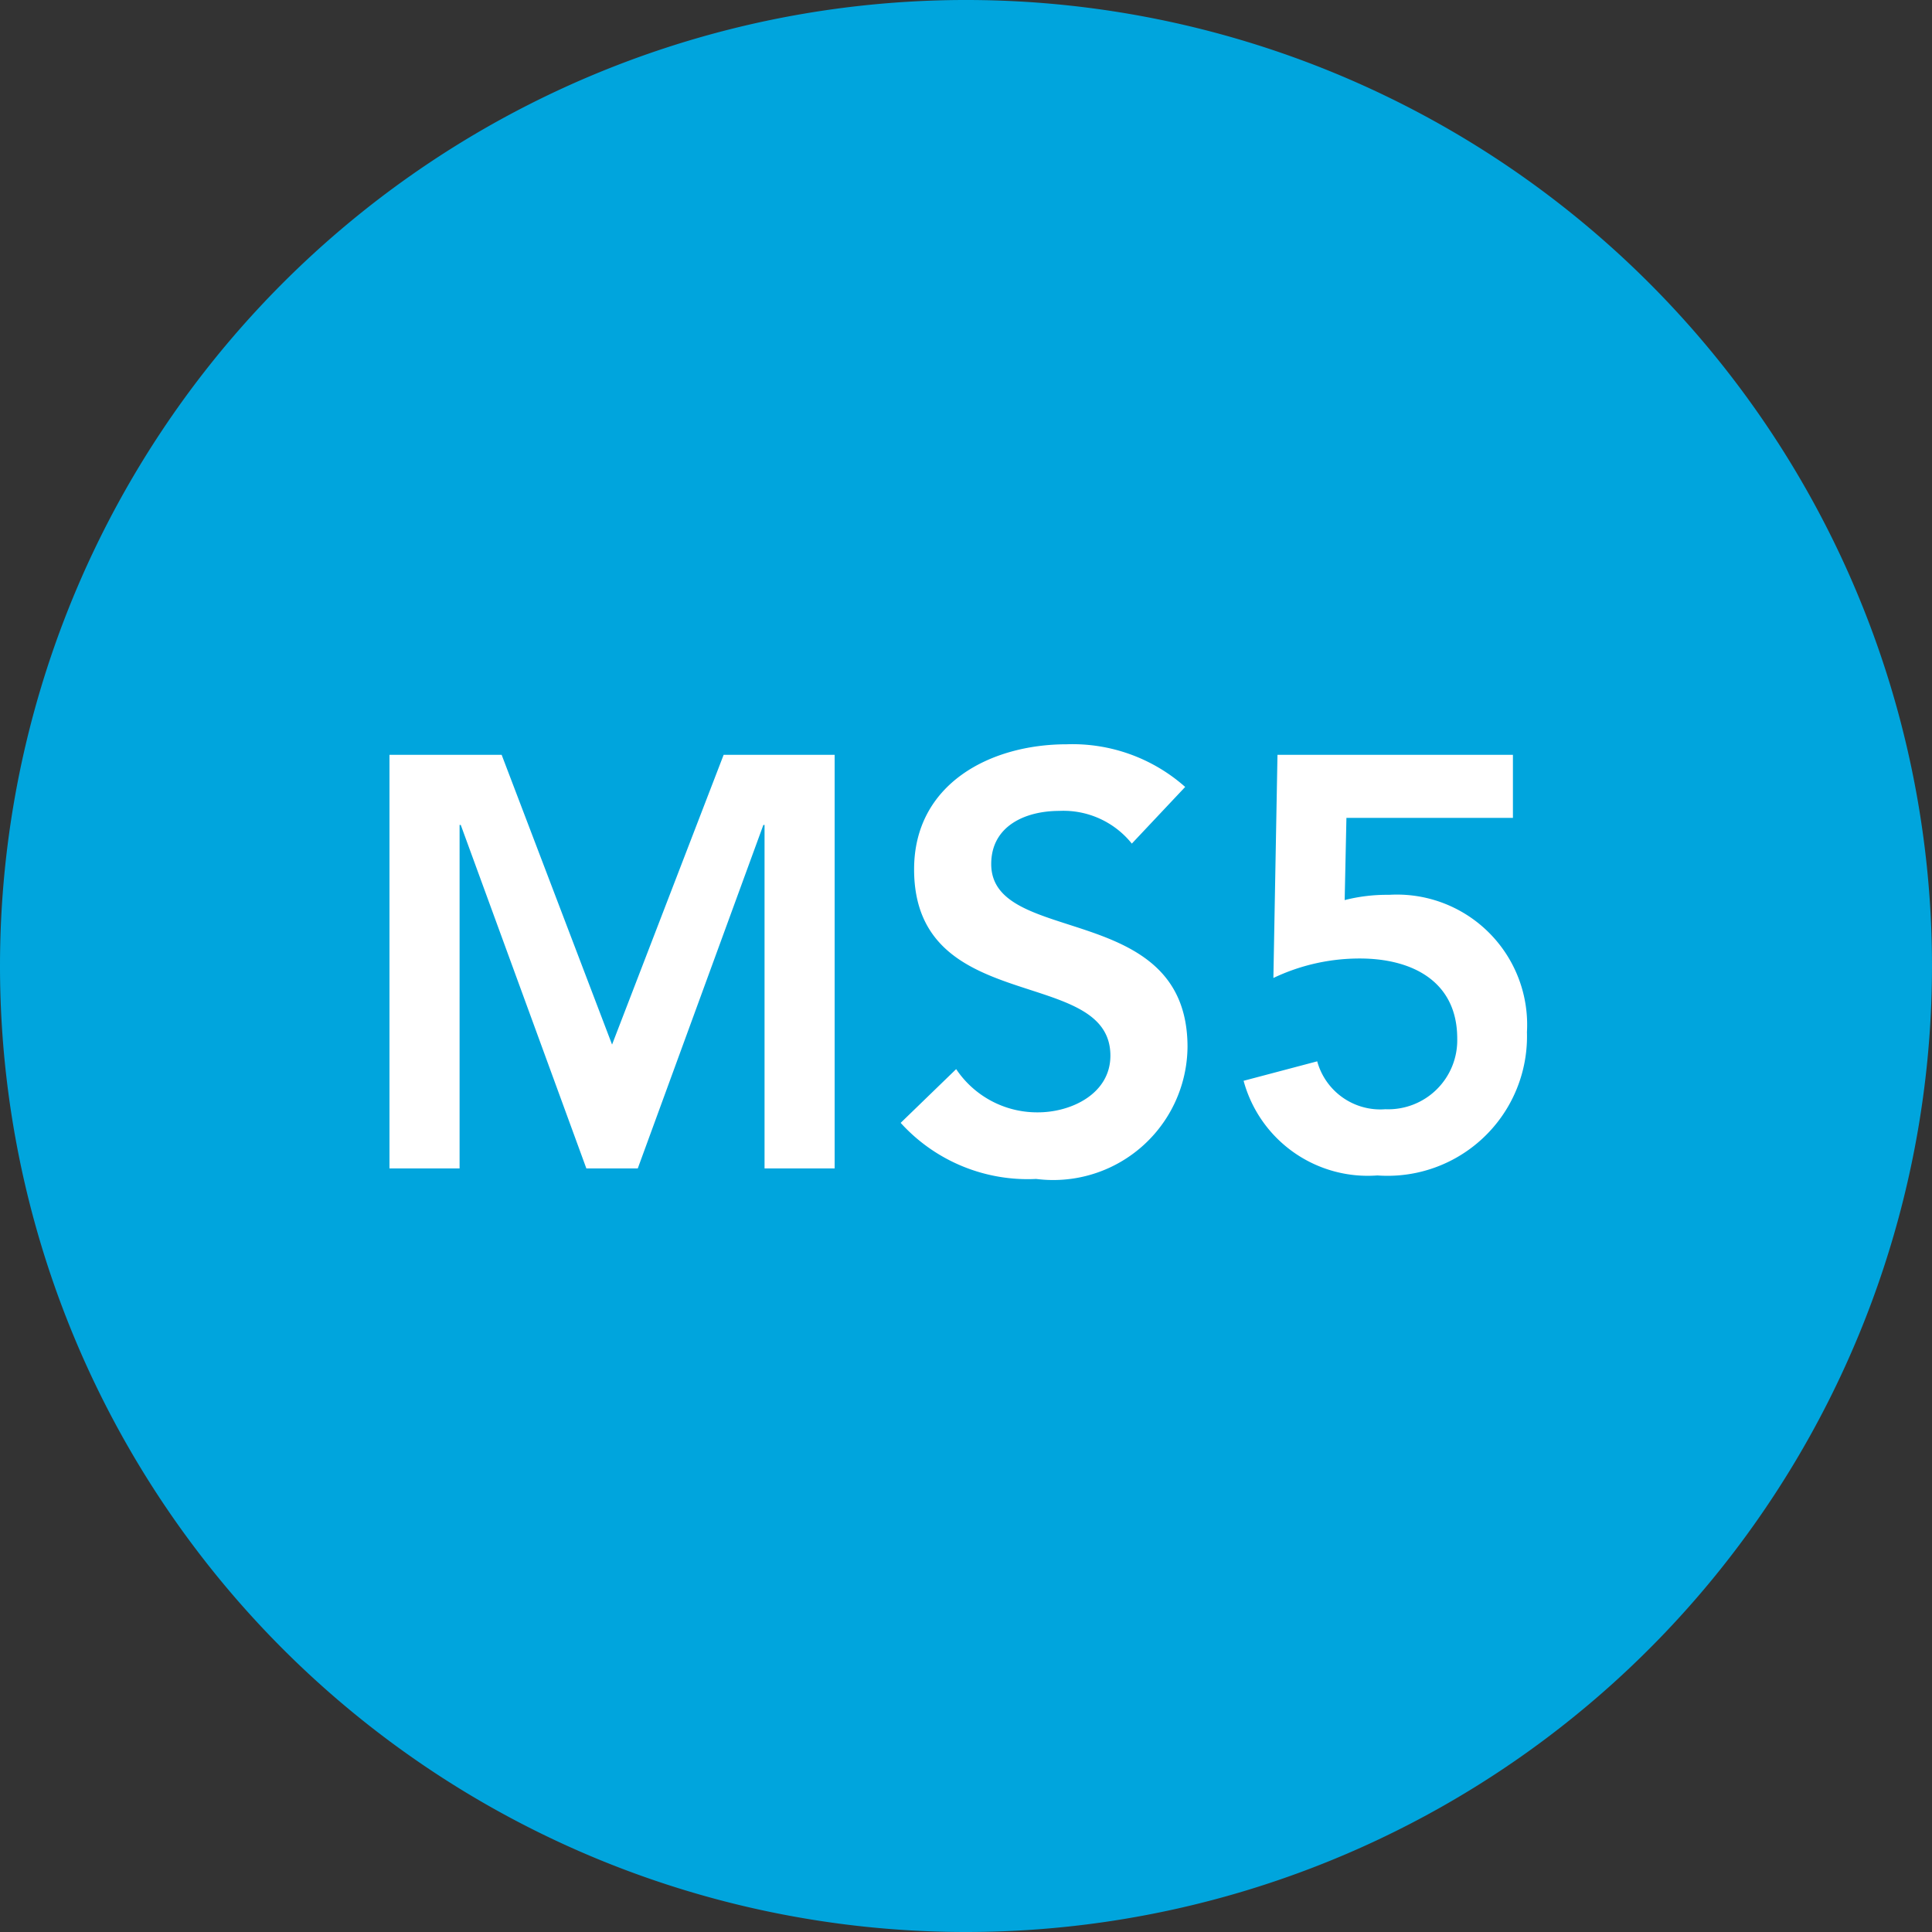
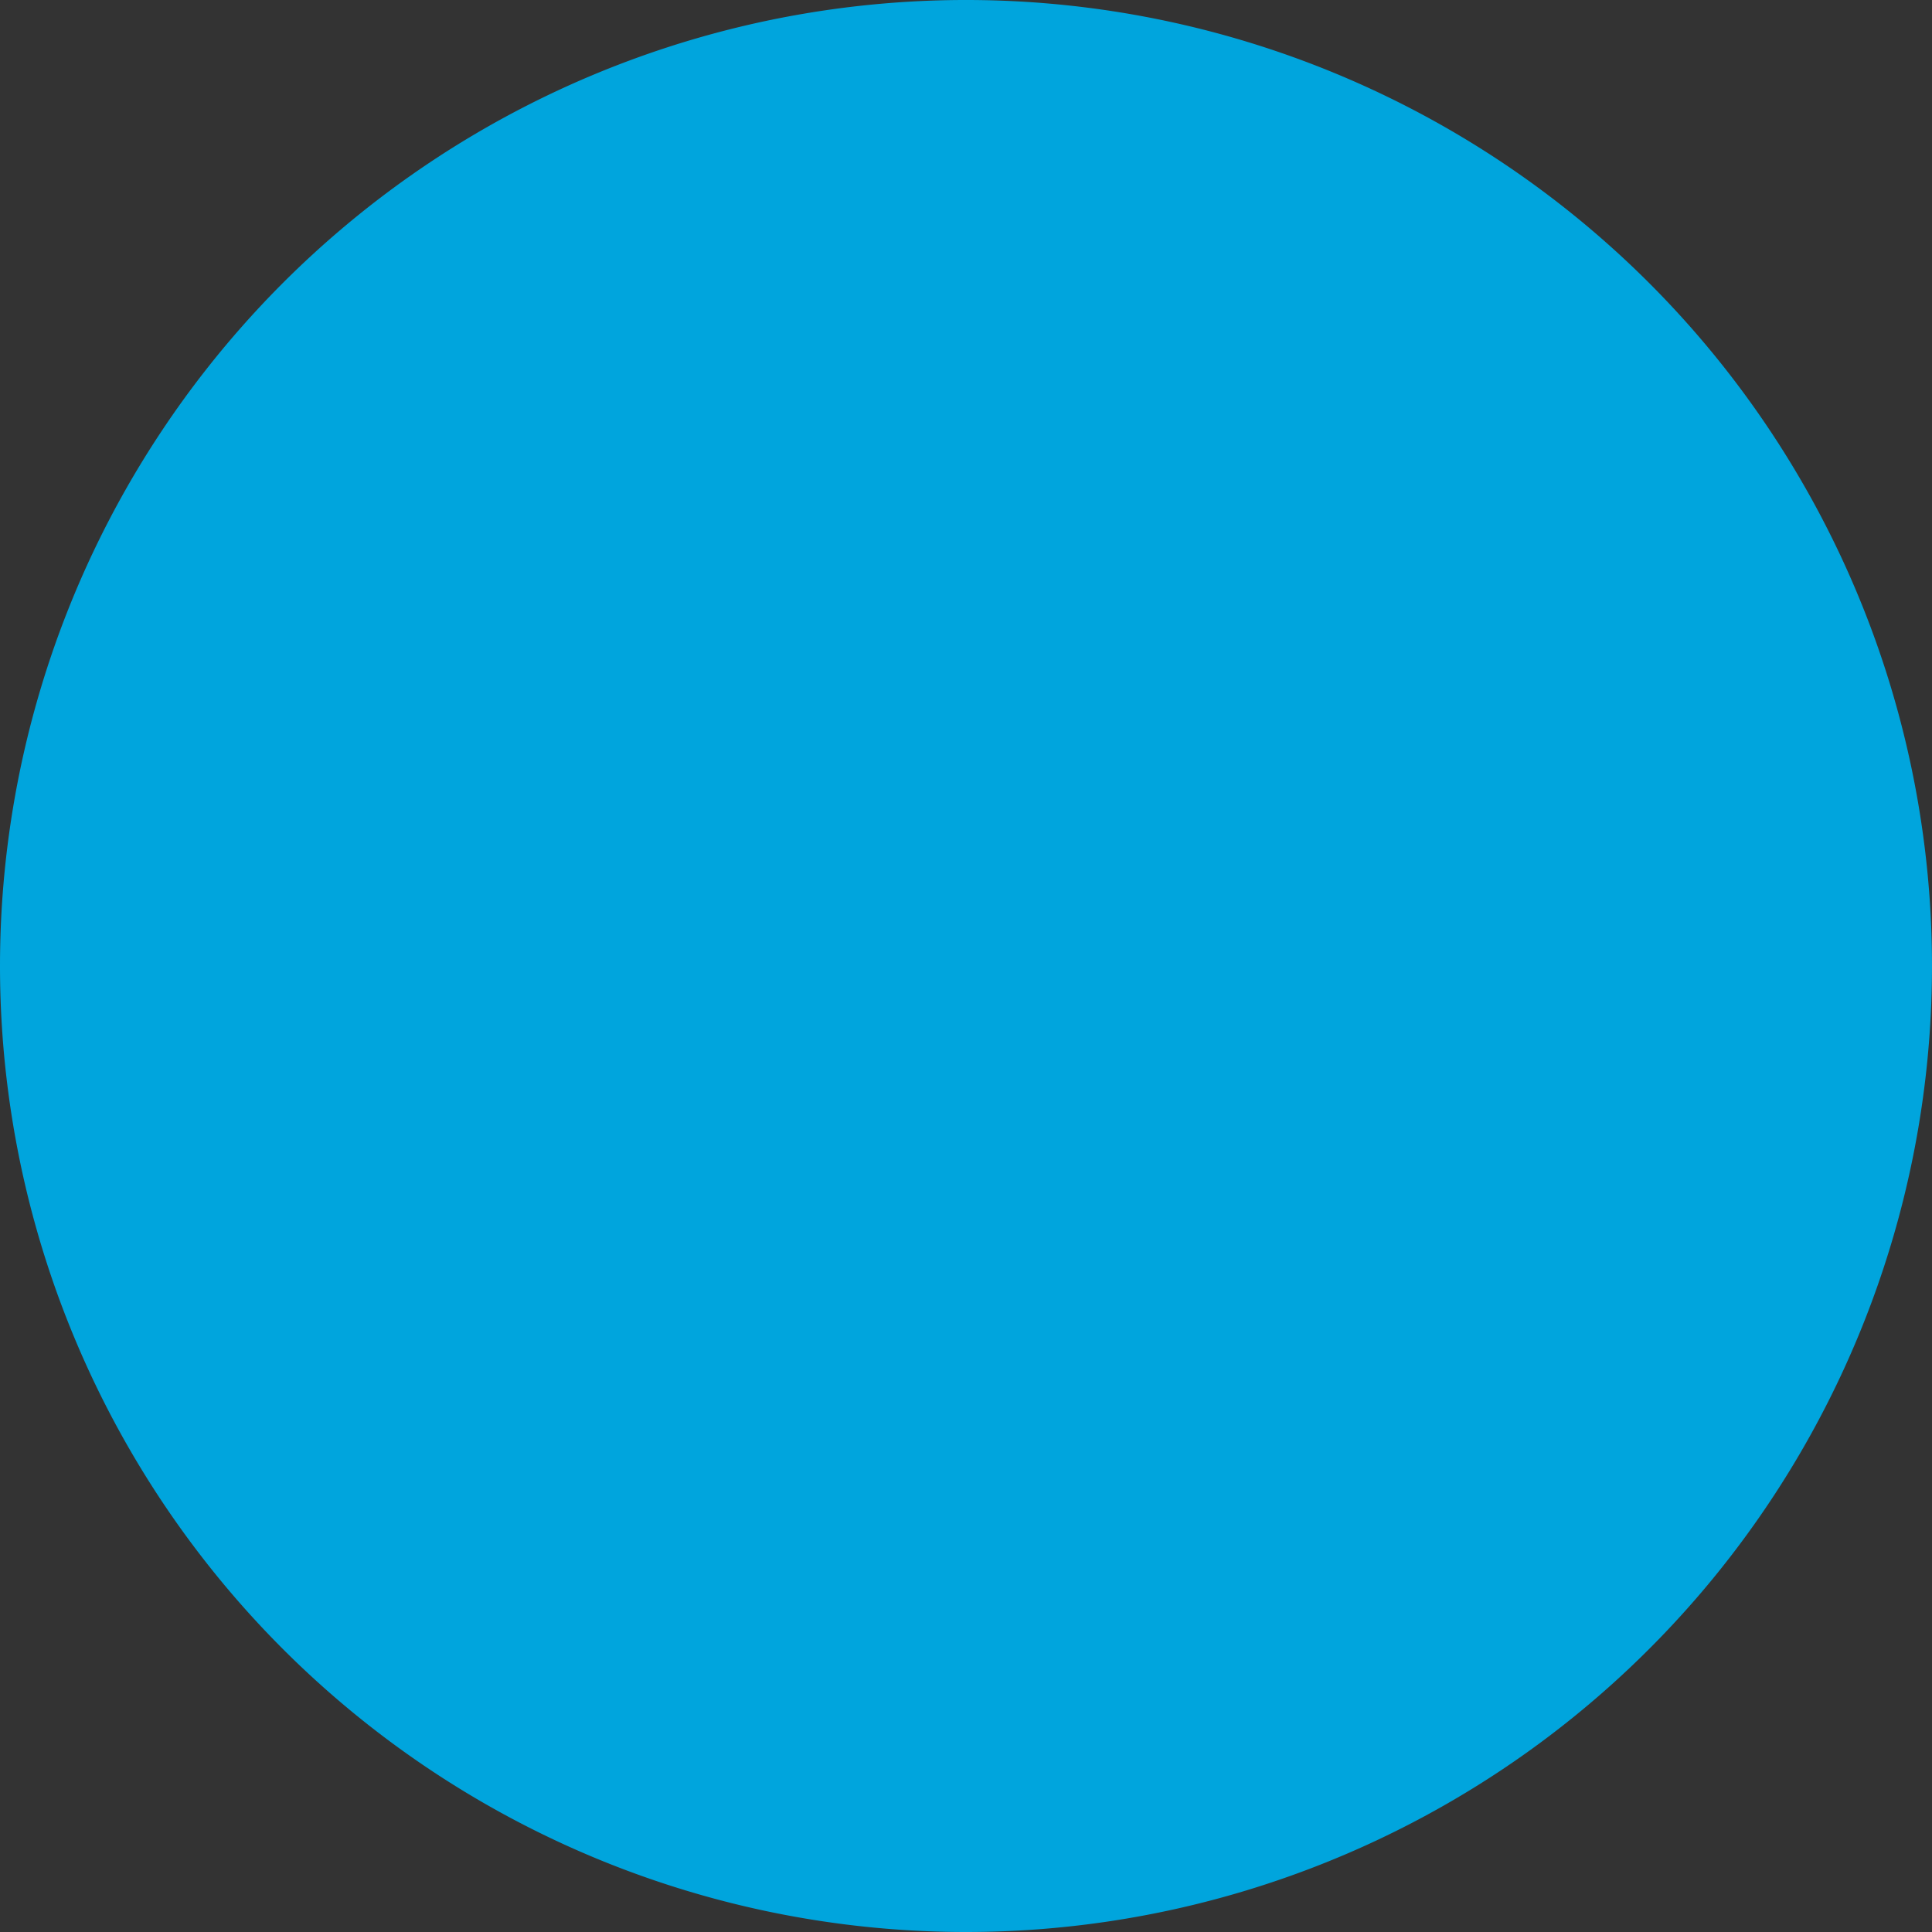
<svg xmlns="http://www.w3.org/2000/svg" width="19.842" height="19.842" viewBox="0 0 19.842 19.842">
  <rect x="0" y="0" width="19.842" height="19.842" fill="#333333" stroke="none" />
  <g id="Group_1" data-name="Group 1" transform="translate(-310.394 -419.031)">
    <path id="Path_1" data-name="Path 1" d="M320.315,438.873a9.921,9.921,0,1,0-9.921-9.921,9.921,9.921,0,0,0,9.921,9.921" transform="translate(0)" fill="#00a5dd" />
-     <path id="Path_17299" data-name="Path 17299" d="M.492,0h.72V-3.528h.012L2.514,0h.528l1.29-3.528h.012V0h.72V-4.248H3.924L2.778-1.272,1.644-4.248H.492ZM8.664-3.918a1.744,1.744,0,0,0-1.218-.438c-.786,0-1.566.408-1.566,1.284,0,1.518,2.016.984,2.016,1.914,0,.39-.4.582-.744.582a1,1,0,0,1-.84-.444l-.57.552A1.761,1.761,0,0,0,7.134.108,1.379,1.379,0,0,0,8.688-1.248c0-1.512-2.016-1.026-2.016-1.878,0-.39.348-.546.7-.546a.9.9,0,0,1,.744.336Zm3.366-.33H9.612L9.57-1.956a2.056,2.056,0,0,1,.888-.2c.528,0,1,.228,1,.822a.709.709,0,0,1-.738.726.672.672,0,0,1-.7-.492l-.756.2a1.321,1.321,0,0,0,1.374.972A1.432,1.432,0,0,0,12.174-1.4a1.337,1.337,0,0,0-1.416-1.41,1.761,1.761,0,0,0-.456.054L10.32-3.6h1.71Z" transform="translate(313.902 431.031)" fill="#fff" />
  </g>
</svg>